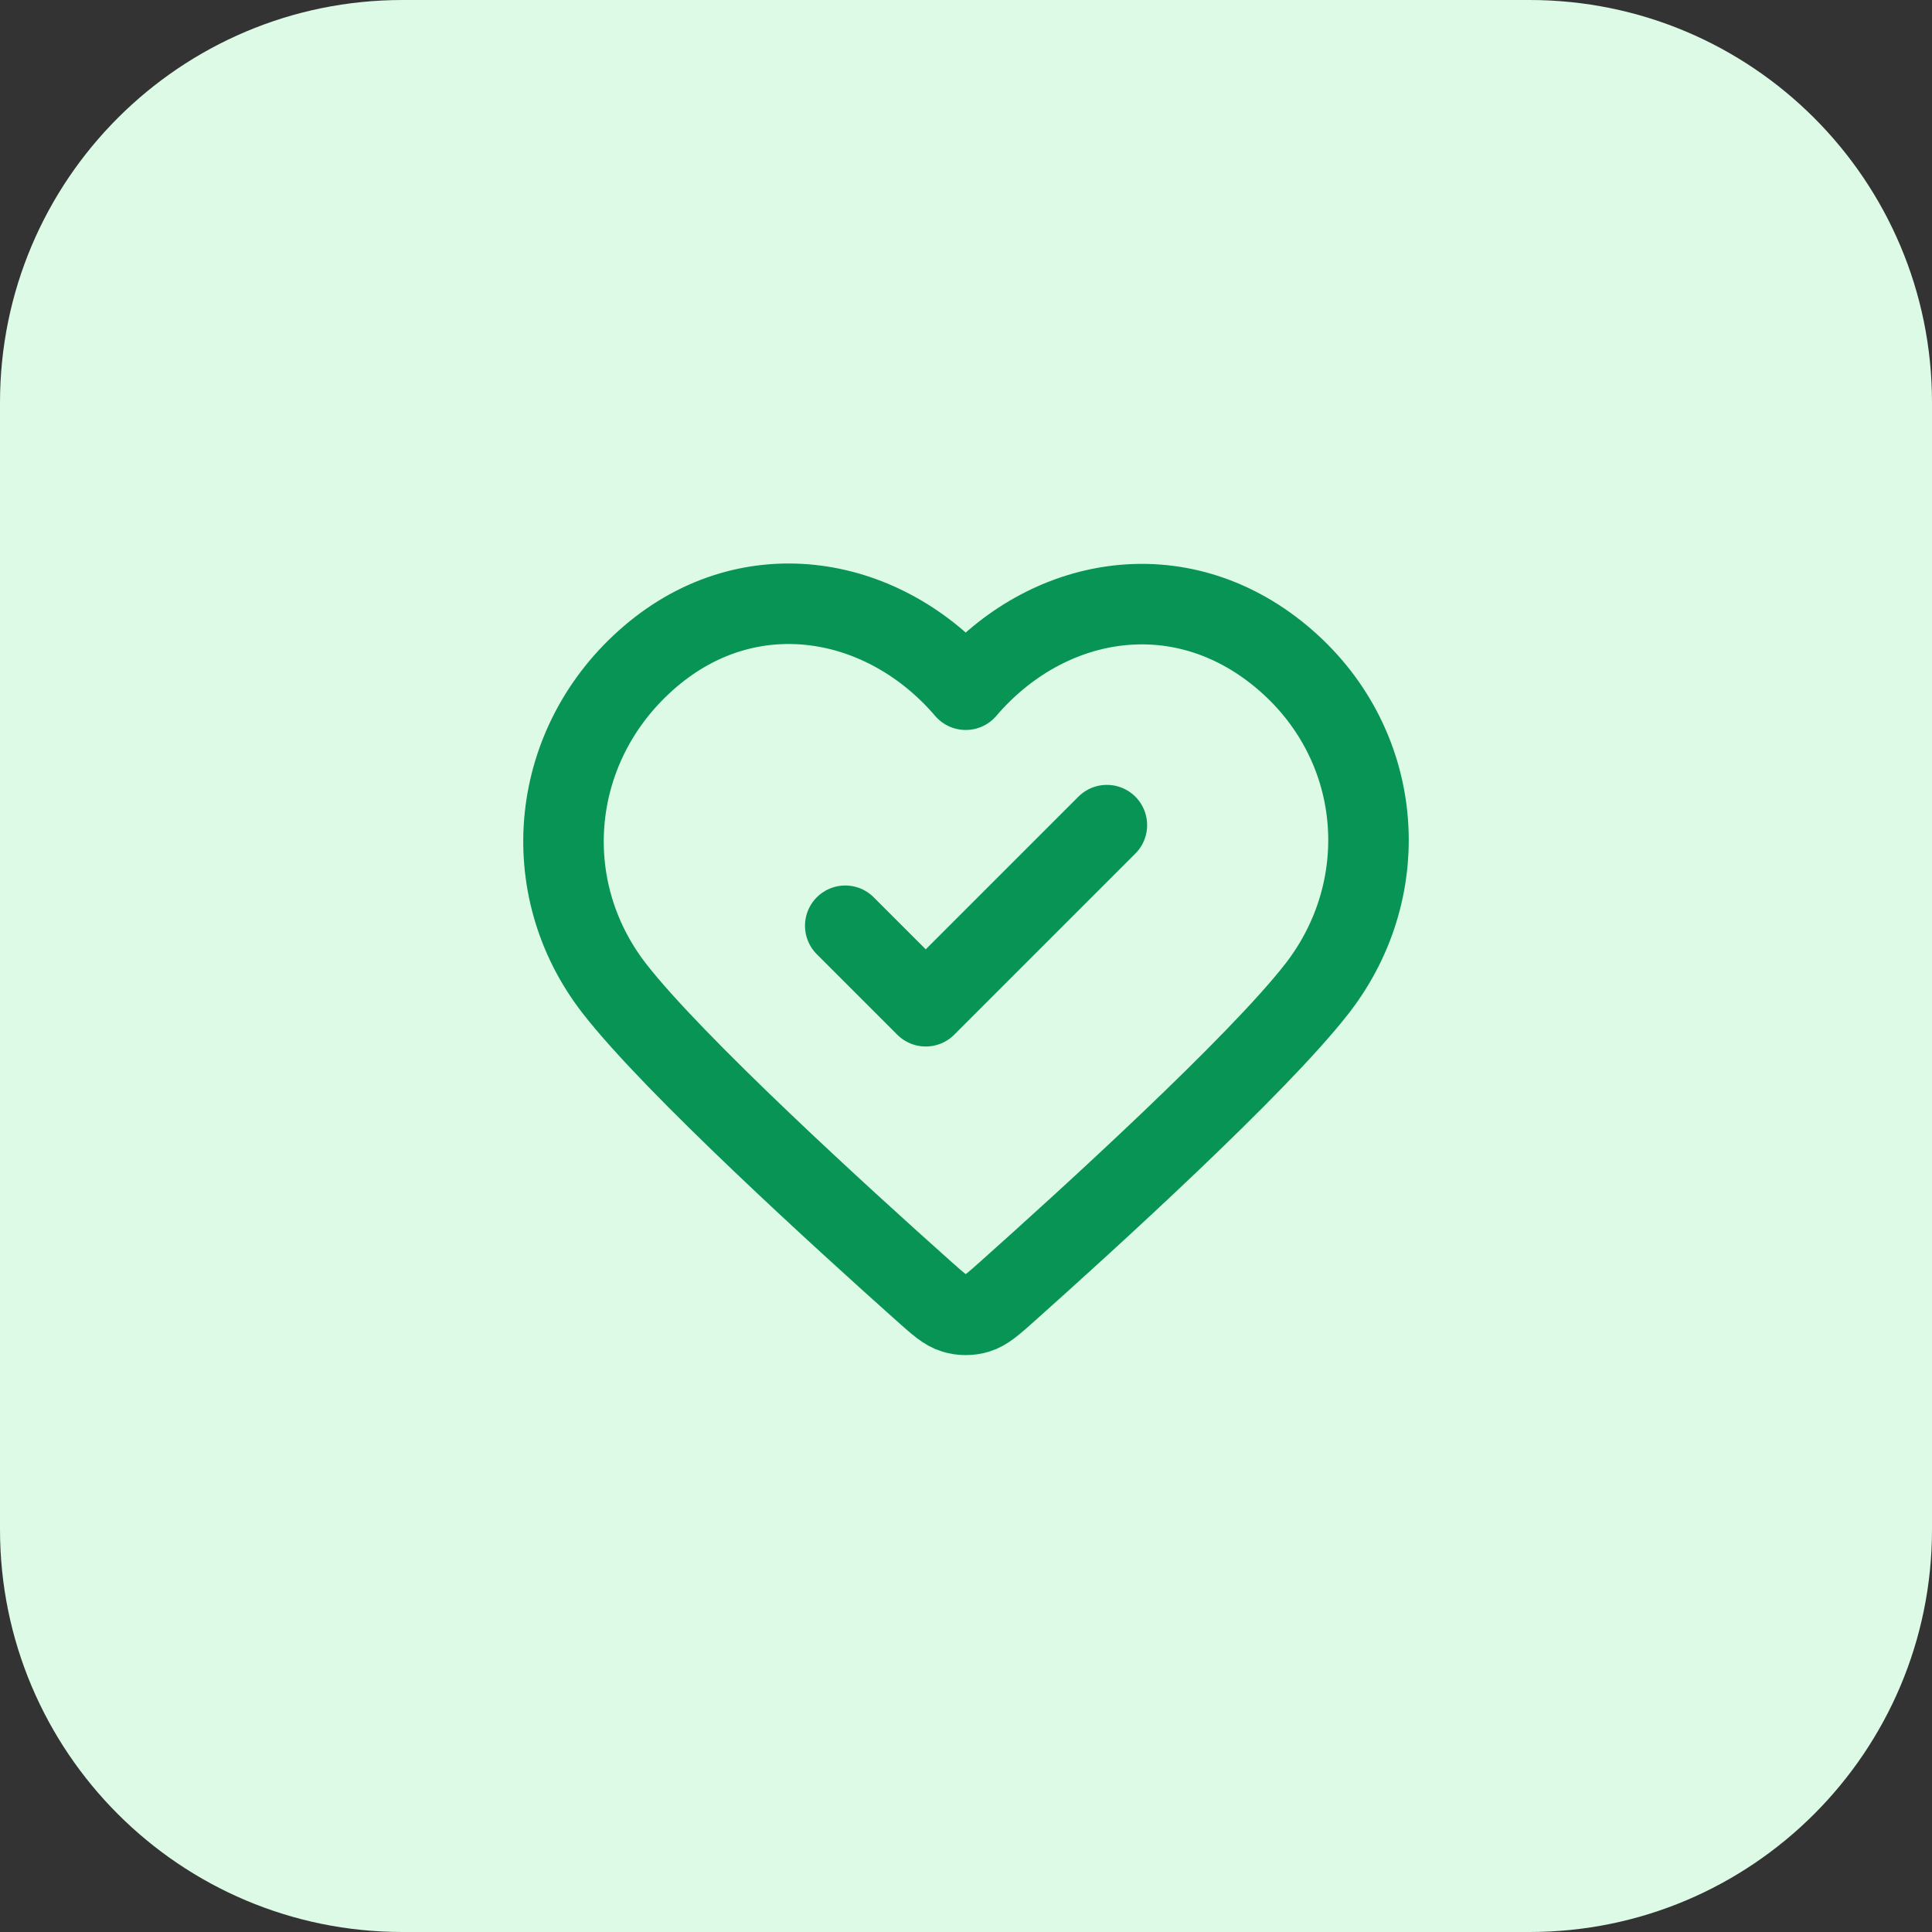
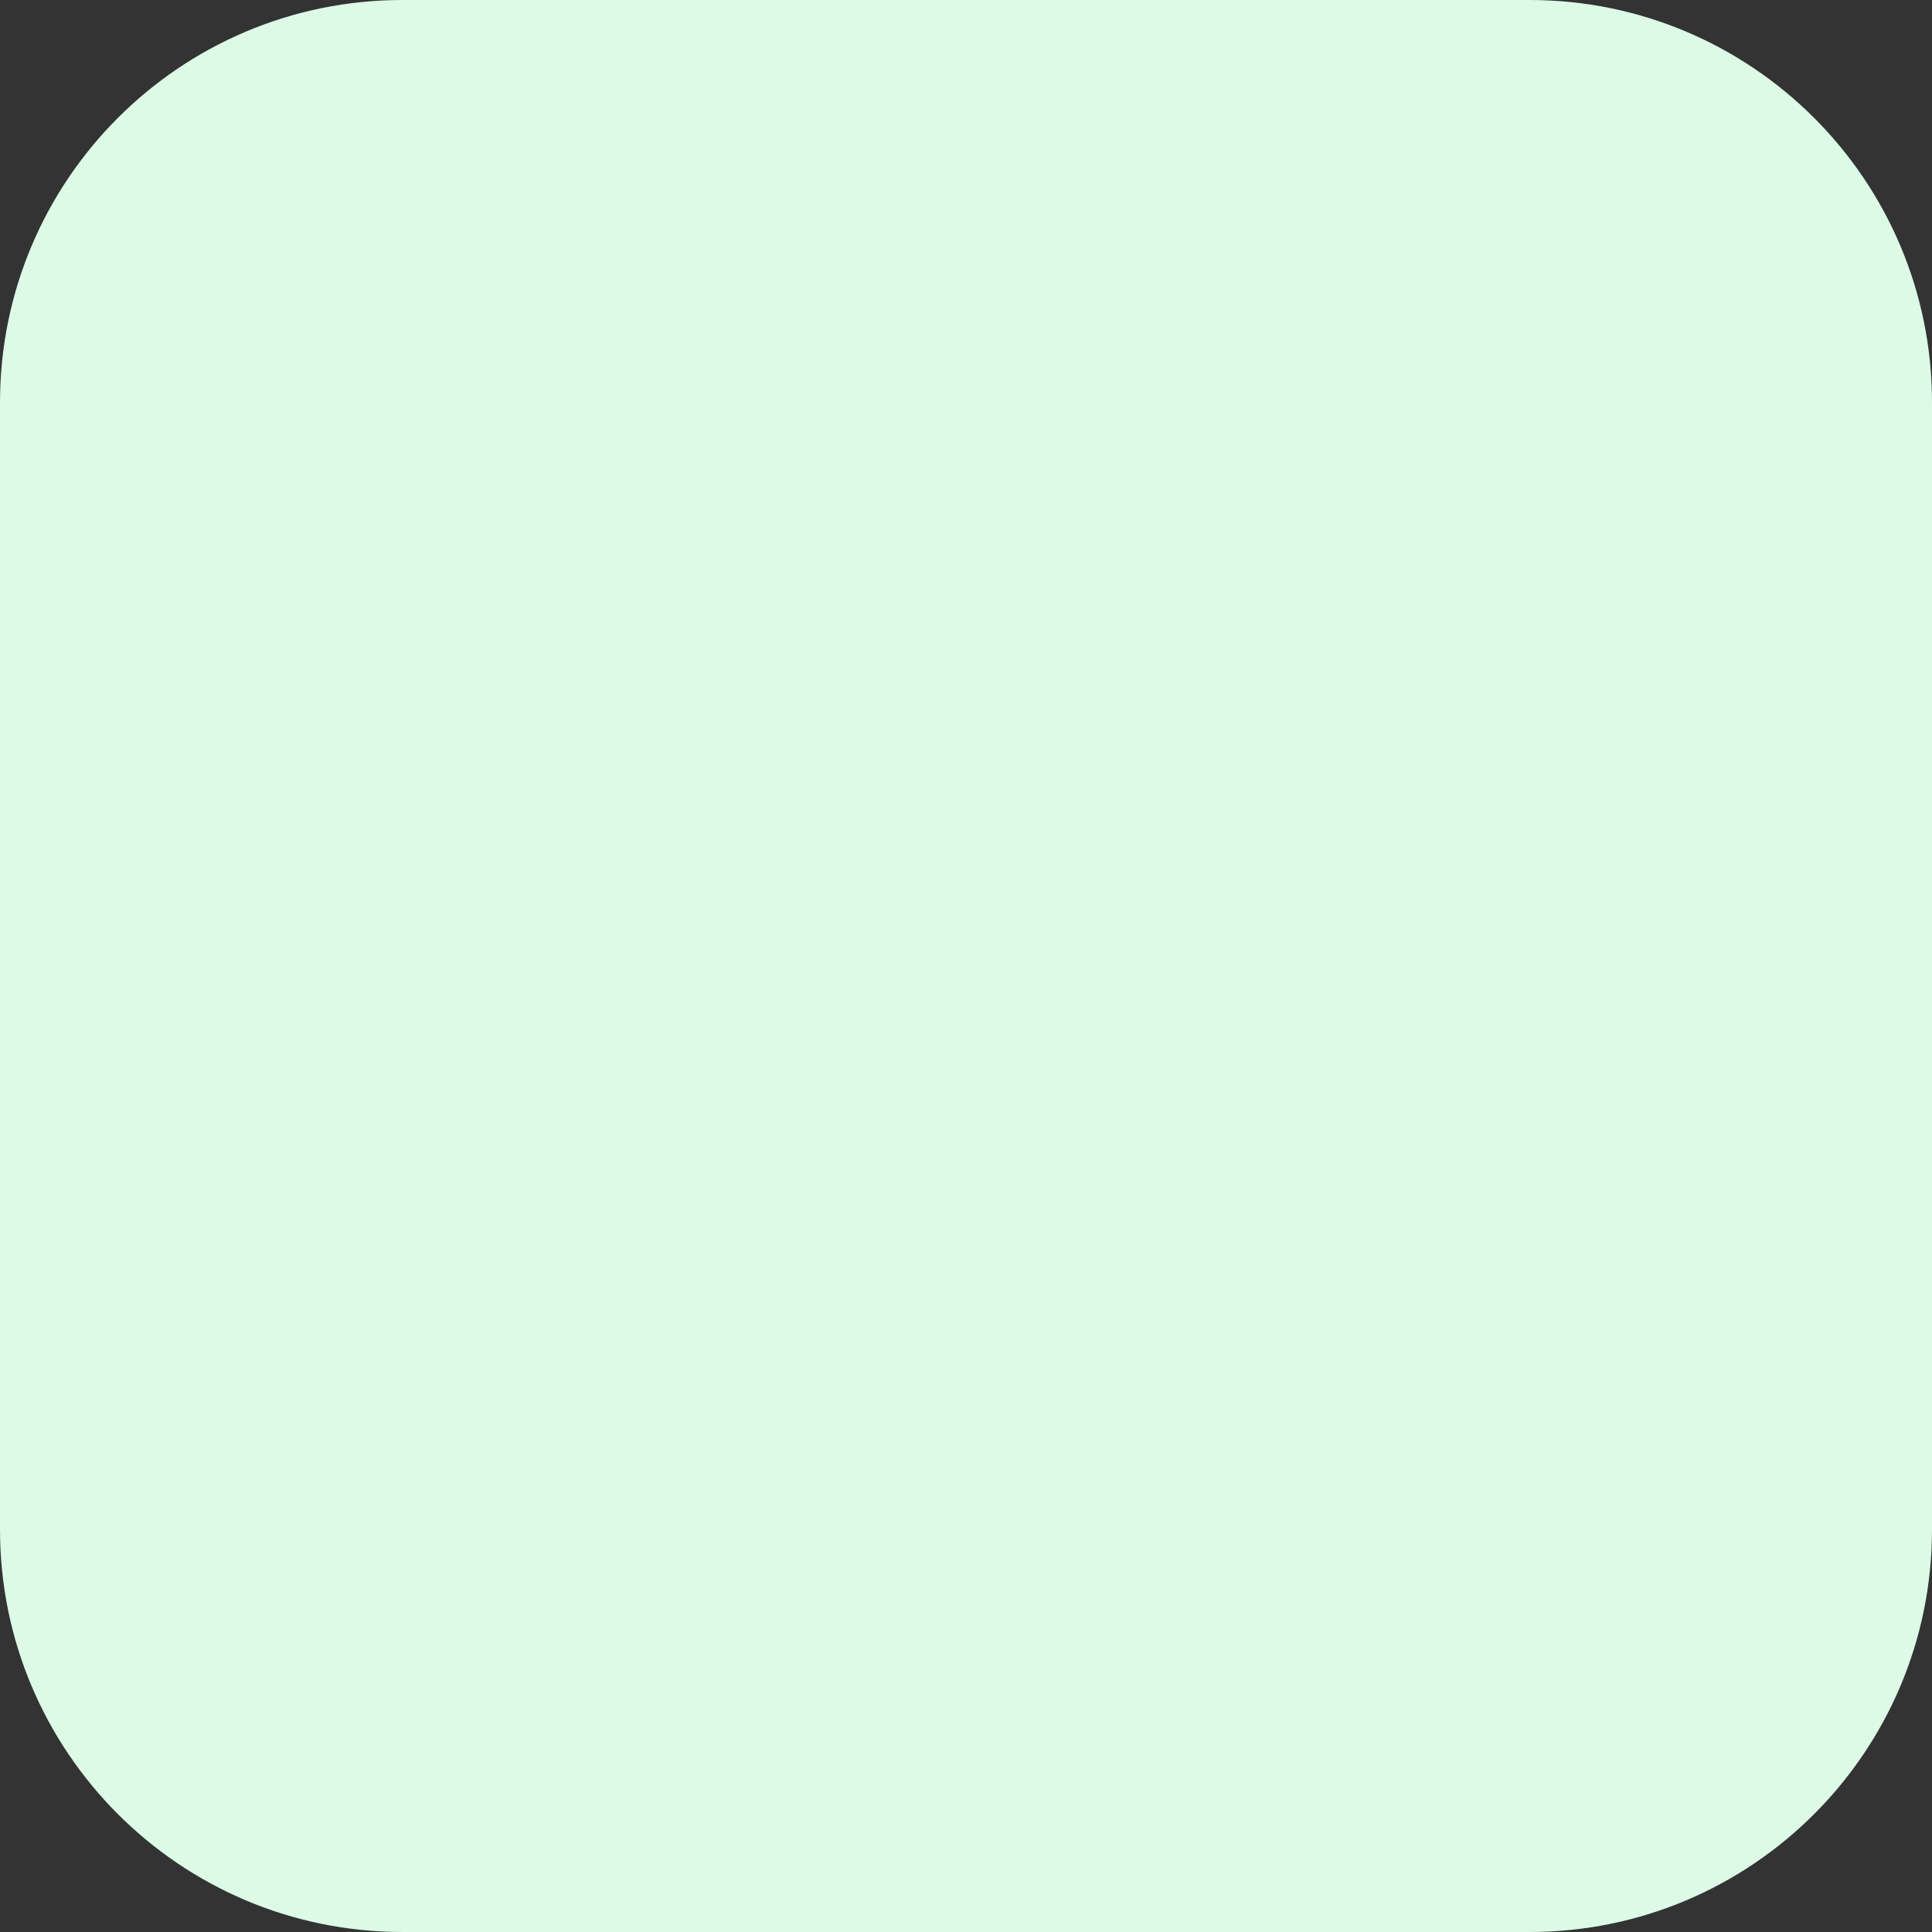
<svg xmlns="http://www.w3.org/2000/svg" width="48" height="48" viewBox="0 0 48 48" fill="none">
  <rect x="0" y="0" width="48" height="48" fill="#333333" stroke="none" />
  <path d="M0 10C0 4.477 4.477 0 10 0H38C43.523 0 48 4.477 48 10V38C48 43.523 43.523 48 38 48H10C4.477 48 0 43.523 0 38V10Z" fill="#DCFAE6" />
-   <path d="M21 23L23 25L27.5 20.5M23.993 17.136C21.994 14.798 18.66 14.17 16.155 16.31C13.65 18.45 13.297 22.029 15.264 24.56C16.75 26.472 20.971 30.311 22.948 32.075C23.311 32.399 23.493 32.561 23.706 32.625C23.89 32.681 24.096 32.681 24.28 32.625C24.493 32.561 24.675 32.399 25.038 32.075C27.015 30.311 31.236 26.472 32.722 24.56C34.689 22.029 34.38 18.428 31.832 16.31C29.284 14.192 25.992 14.798 23.993 17.136Z" stroke="#079455" stroke-width="2" stroke-linecap="round" stroke-linejoin="round" />
</svg>